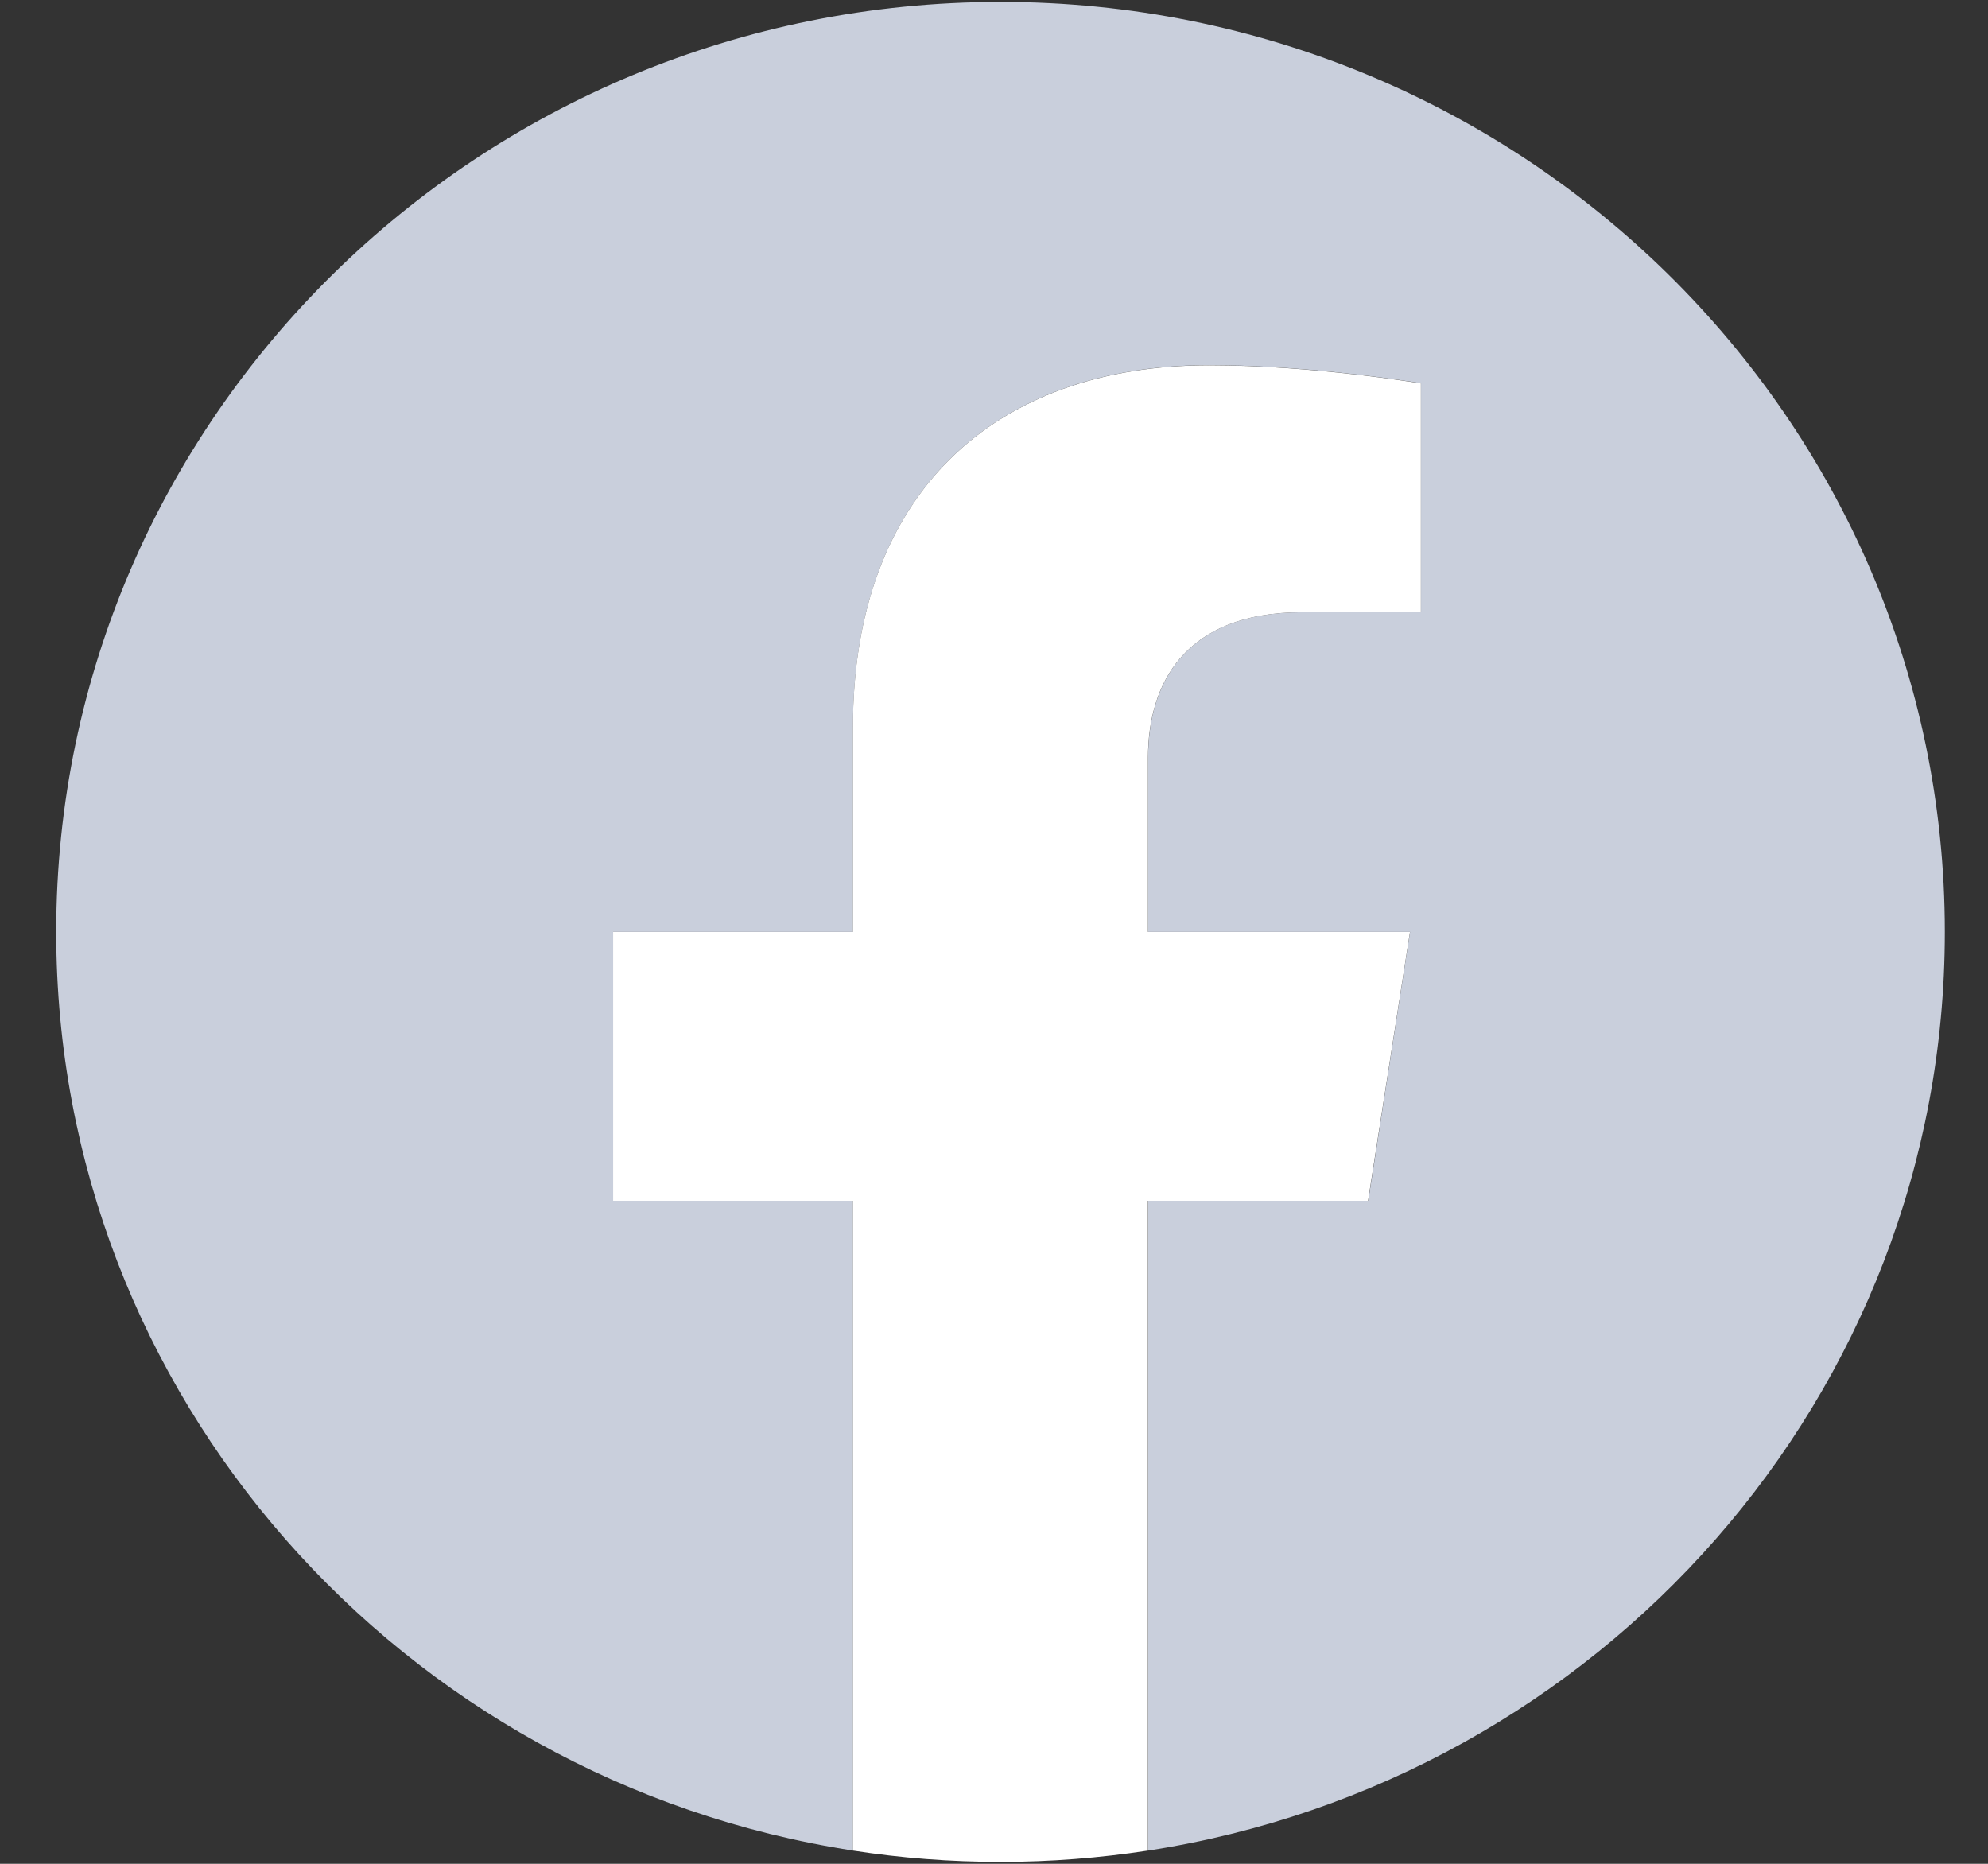
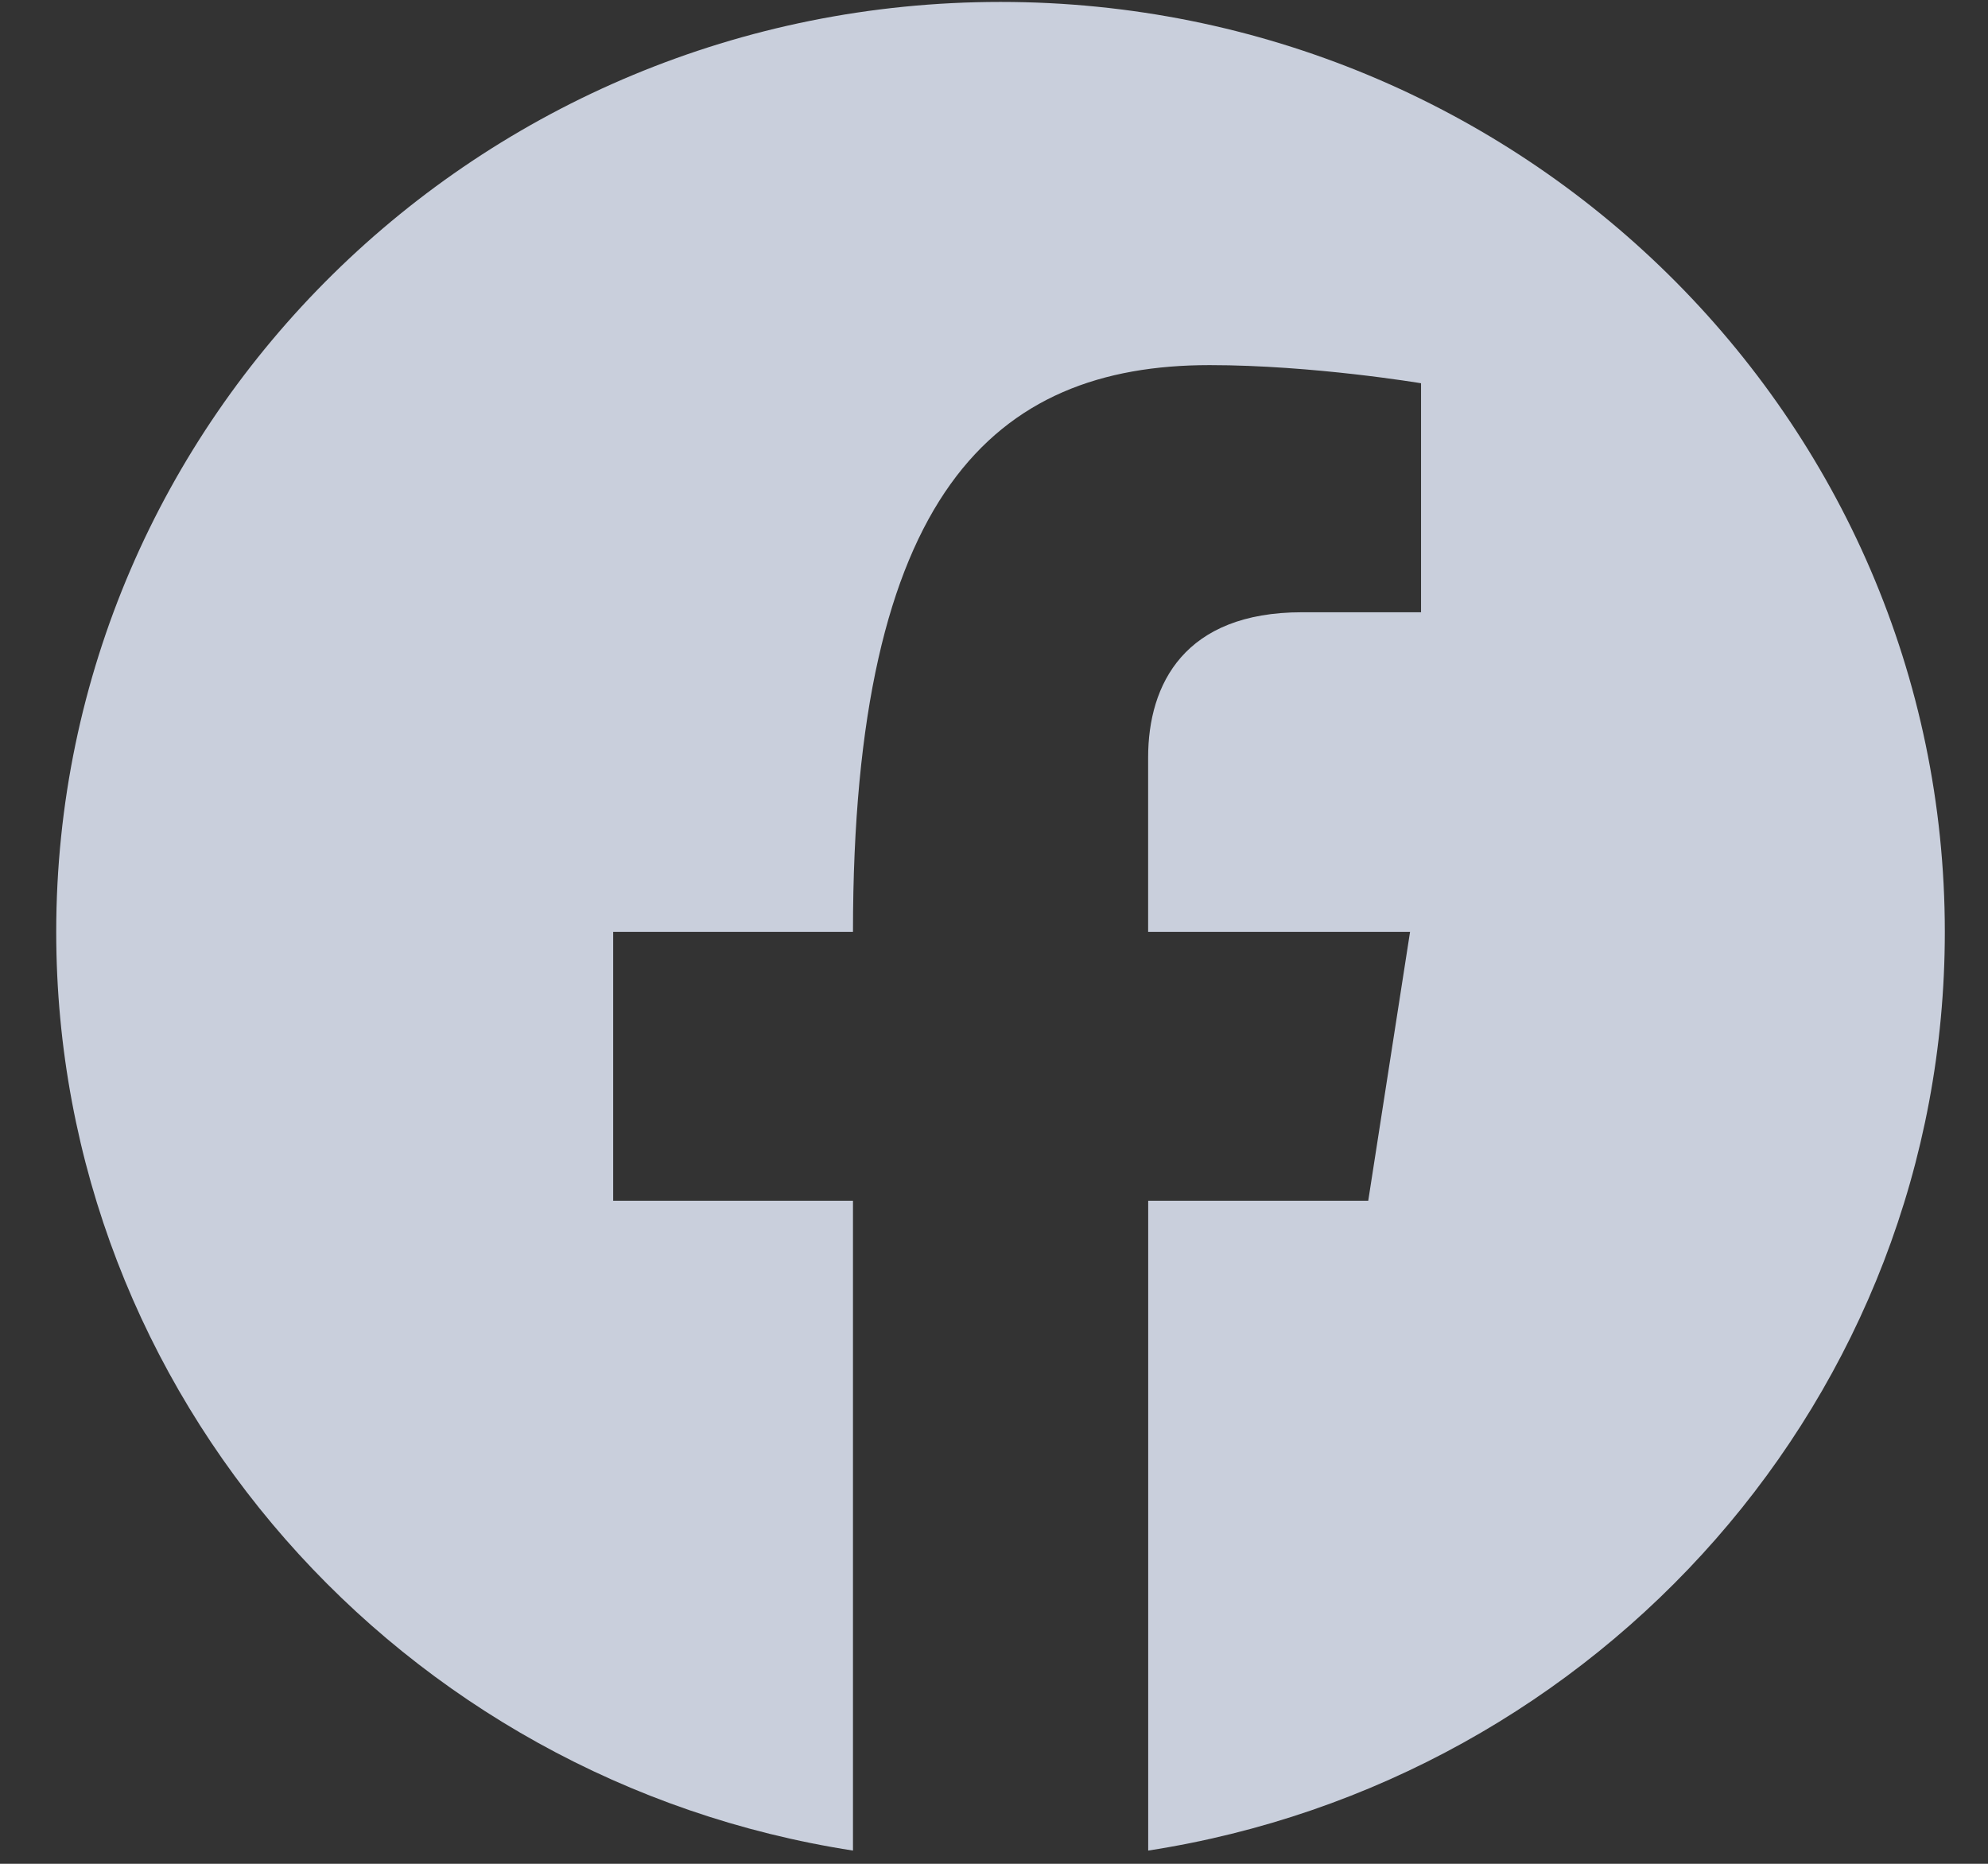
<svg xmlns="http://www.w3.org/2000/svg" width="32" height="30" viewBox="0 0 32 30" fill="none">
  <rect x="0" y="0" width="32" height="30" fill="#333333" stroke="none" />
-   <path d="M31.305 15C31.305 6.733 24.499 0.031 16.105 0.031C7.71 0.031 0.905 6.733 0.905 15C0.905 22.471 6.463 28.663 13.73 29.787V19.327H9.87V15H13.73V11.701C13.73 7.95 15.999 5.877 19.471 5.877C21.134 5.877 22.874 6.169 22.874 6.169V9.855H20.957C19.069 9.855 18.481 11.008 18.481 12.192V15H22.697L22.024 19.327H18.482V29.787C25.747 28.663 31.305 22.471 31.305 15Z" fill="#C9CFDC" />
-   <path d="M22.021 19.328L22.696 15H18.479V12.192C18.479 11.009 19.069 9.855 20.956 9.855H22.872V6.171C22.872 6.171 21.133 5.879 19.469 5.879C15.998 5.879 13.729 7.95 13.729 11.703V15H9.869V19.328H13.729V29.787C14.502 29.907 15.296 29.969 16.103 29.969C16.91 29.969 17.704 29.906 18.478 29.787V19.328H22.021Z" fill="white" />
+   <path d="M31.305 15C31.305 6.733 24.499 0.031 16.105 0.031C7.71 0.031 0.905 6.733 0.905 15C0.905 22.471 6.463 28.663 13.73 29.787V19.327H9.87V15H13.73C13.73 7.95 15.999 5.877 19.471 5.877C21.134 5.877 22.874 6.169 22.874 6.169V9.855H20.957C19.069 9.855 18.481 11.008 18.481 12.192V15H22.697L22.024 19.327H18.482V29.787C25.747 28.663 31.305 22.471 31.305 15Z" fill="#C9CFDC" />
</svg>